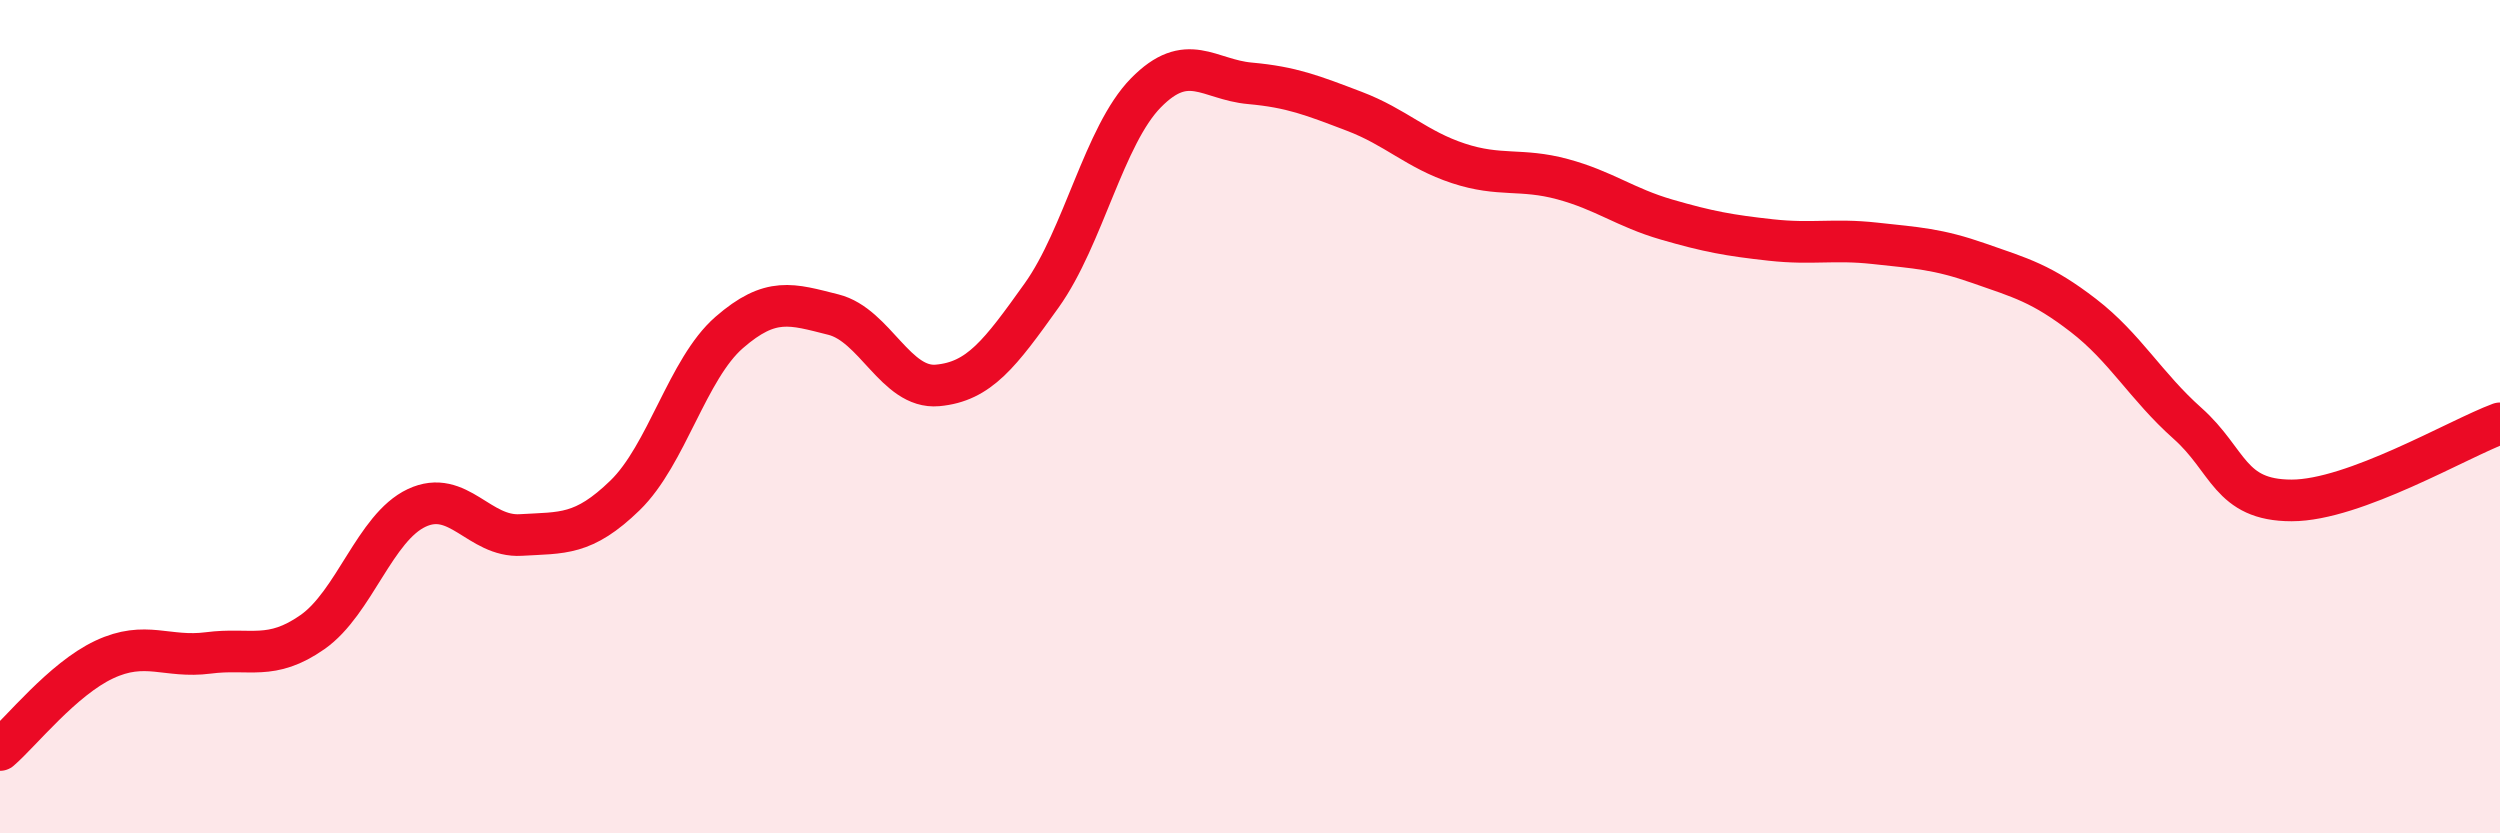
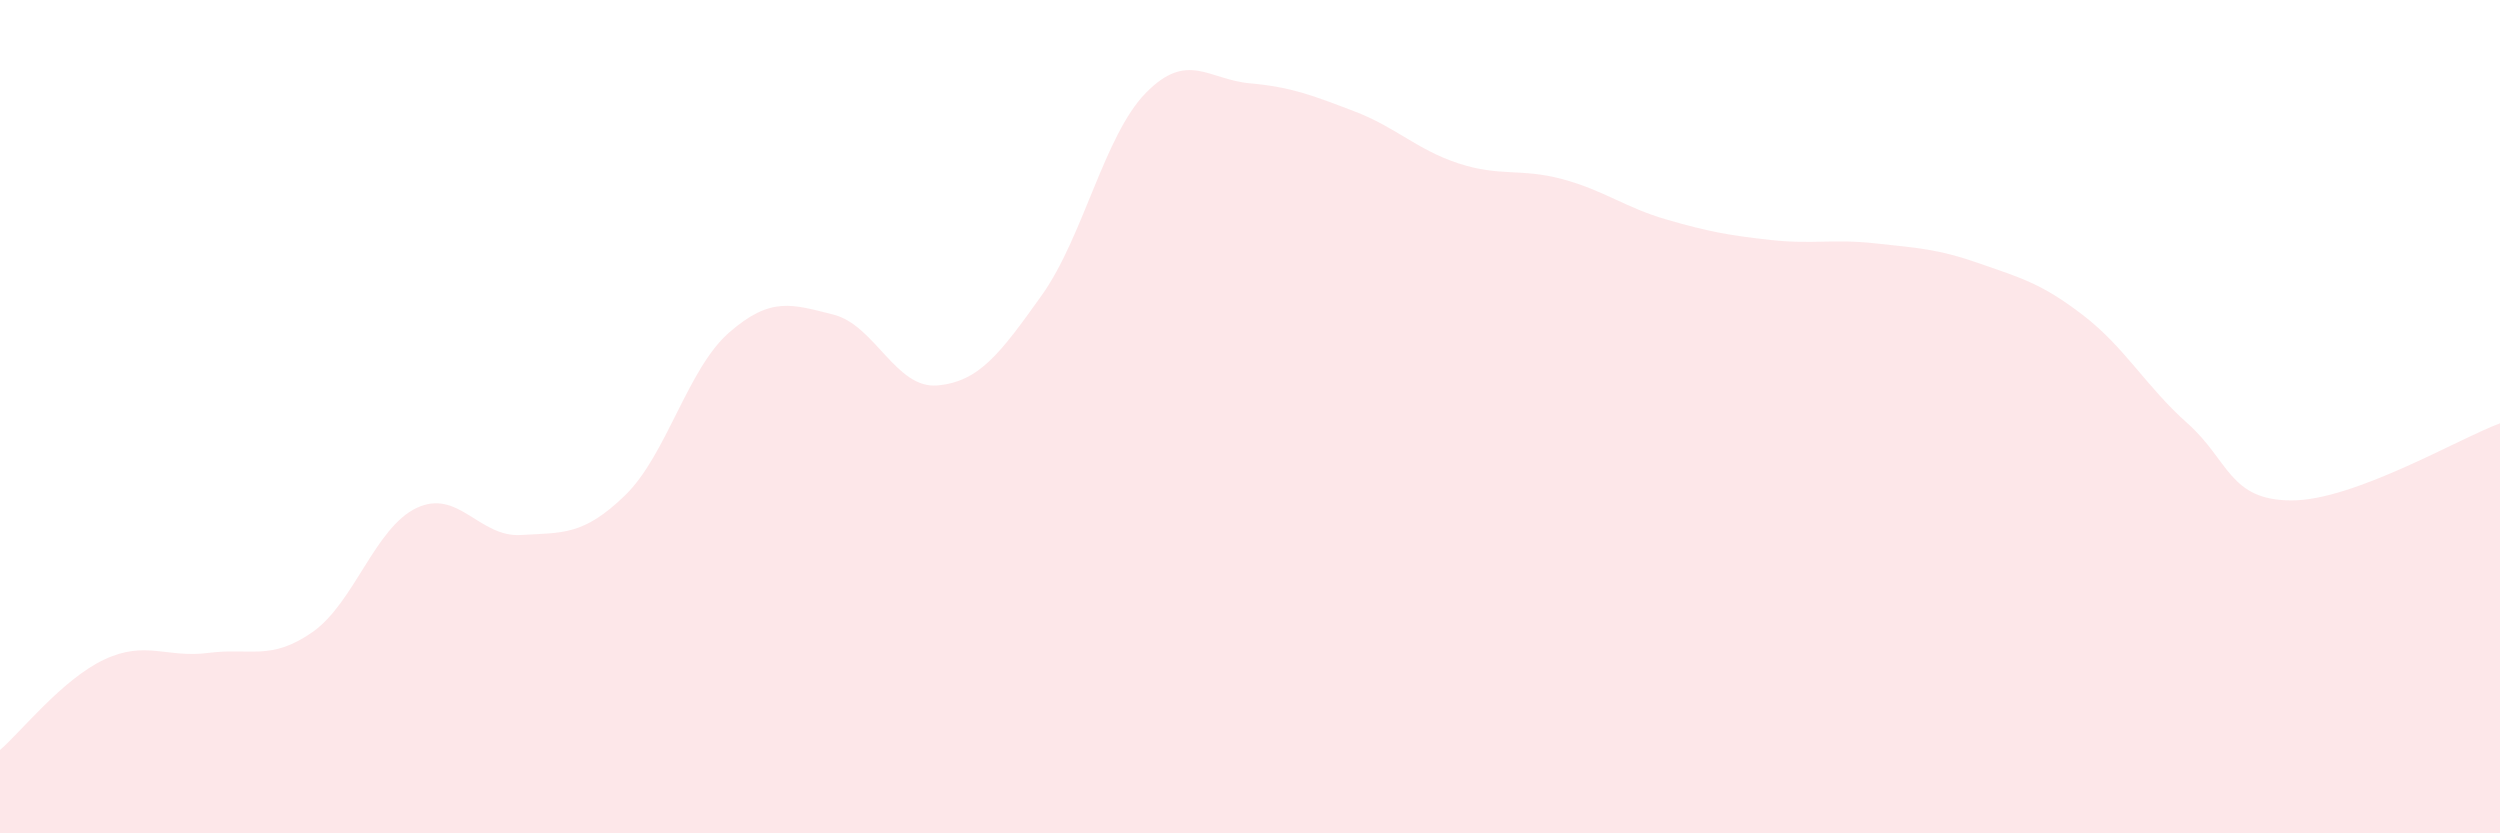
<svg xmlns="http://www.w3.org/2000/svg" width="60" height="20" viewBox="0 0 60 20">
  <path d="M 0,18 C 0.5,17.57 1.5,16.3 2.5,15.83 C 3.5,15.36 4,15.8 5,15.67 C 6,15.54 6.5,15.87 7.5,15.17 C 8.5,14.47 9,12.66 10,12.19 C 11,11.72 11.5,12.9 12.5,12.84 C 13.5,12.78 14,12.86 15,11.89 C 16,10.92 16.5,8.85 17.5,7.98 C 18.5,7.11 19,7.3 20,7.55 C 21,7.8 21.5,9.34 22.5,9.25 C 23.5,9.16 24,8.49 25,7.09 C 26,5.69 26.5,3.25 27.5,2.23 C 28.5,1.21 29,1.91 30,2 C 31,2.09 31.5,2.29 32.5,2.67 C 33.5,3.05 34,3.59 35,3.92 C 36,4.25 36.5,4.03 37.5,4.3 C 38.5,4.57 39,4.98 40,5.27 C 41,5.56 41.5,5.65 42.5,5.76 C 43.5,5.87 44,5.73 45,5.84 C 46,5.95 46.5,5.97 47.5,6.32 C 48.5,6.67 49,6.8 50,7.57 C 51,8.34 51.5,9.27 52.5,10.16 C 53.5,11.05 53.5,12.01 55,12.01 C 56.5,12.01 59,10.53 60,10.16L60 20L0 20Z" fill="#EB0A25" opacity="0.1" stroke-linecap="round" stroke-linejoin="round" />
-   <path d="M 0,18 C 0.5,17.57 1.5,16.3 2.5,15.83 C 3.5,15.36 4,15.8 5,15.67 C 6,15.54 6.5,15.87 7.5,15.17 C 8.5,14.47 9,12.66 10,12.19 C 11,11.72 11.5,12.9 12.5,12.84 C 13.5,12.78 14,12.86 15,11.89 C 16,10.92 16.5,8.85 17.5,7.98 C 18.5,7.11 19,7.3 20,7.55 C 21,7.8 21.5,9.34 22.5,9.25 C 23.5,9.16 24,8.49 25,7.09 C 26,5.69 26.5,3.25 27.5,2.23 C 28.5,1.21 29,1.91 30,2 C 31,2.09 31.5,2.29 32.5,2.67 C 33.5,3.05 34,3.59 35,3.92 C 36,4.25 36.5,4.03 37.5,4.3 C 38.5,4.57 39,4.98 40,5.27 C 41,5.56 41.5,5.65 42.5,5.76 C 43.5,5.87 44,5.73 45,5.84 C 46,5.95 46.5,5.97 47.5,6.32 C 48.5,6.67 49,6.8 50,7.57 C 51,8.34 51.5,9.27 52.5,10.16 C 53.5,11.05 53.5,12.01 55,12.01 C 56.5,12.01 59,10.53 60,10.16" stroke="#EB0A25" stroke-width="1" fill="none" stroke-linecap="round" stroke-linejoin="round" />
</svg>